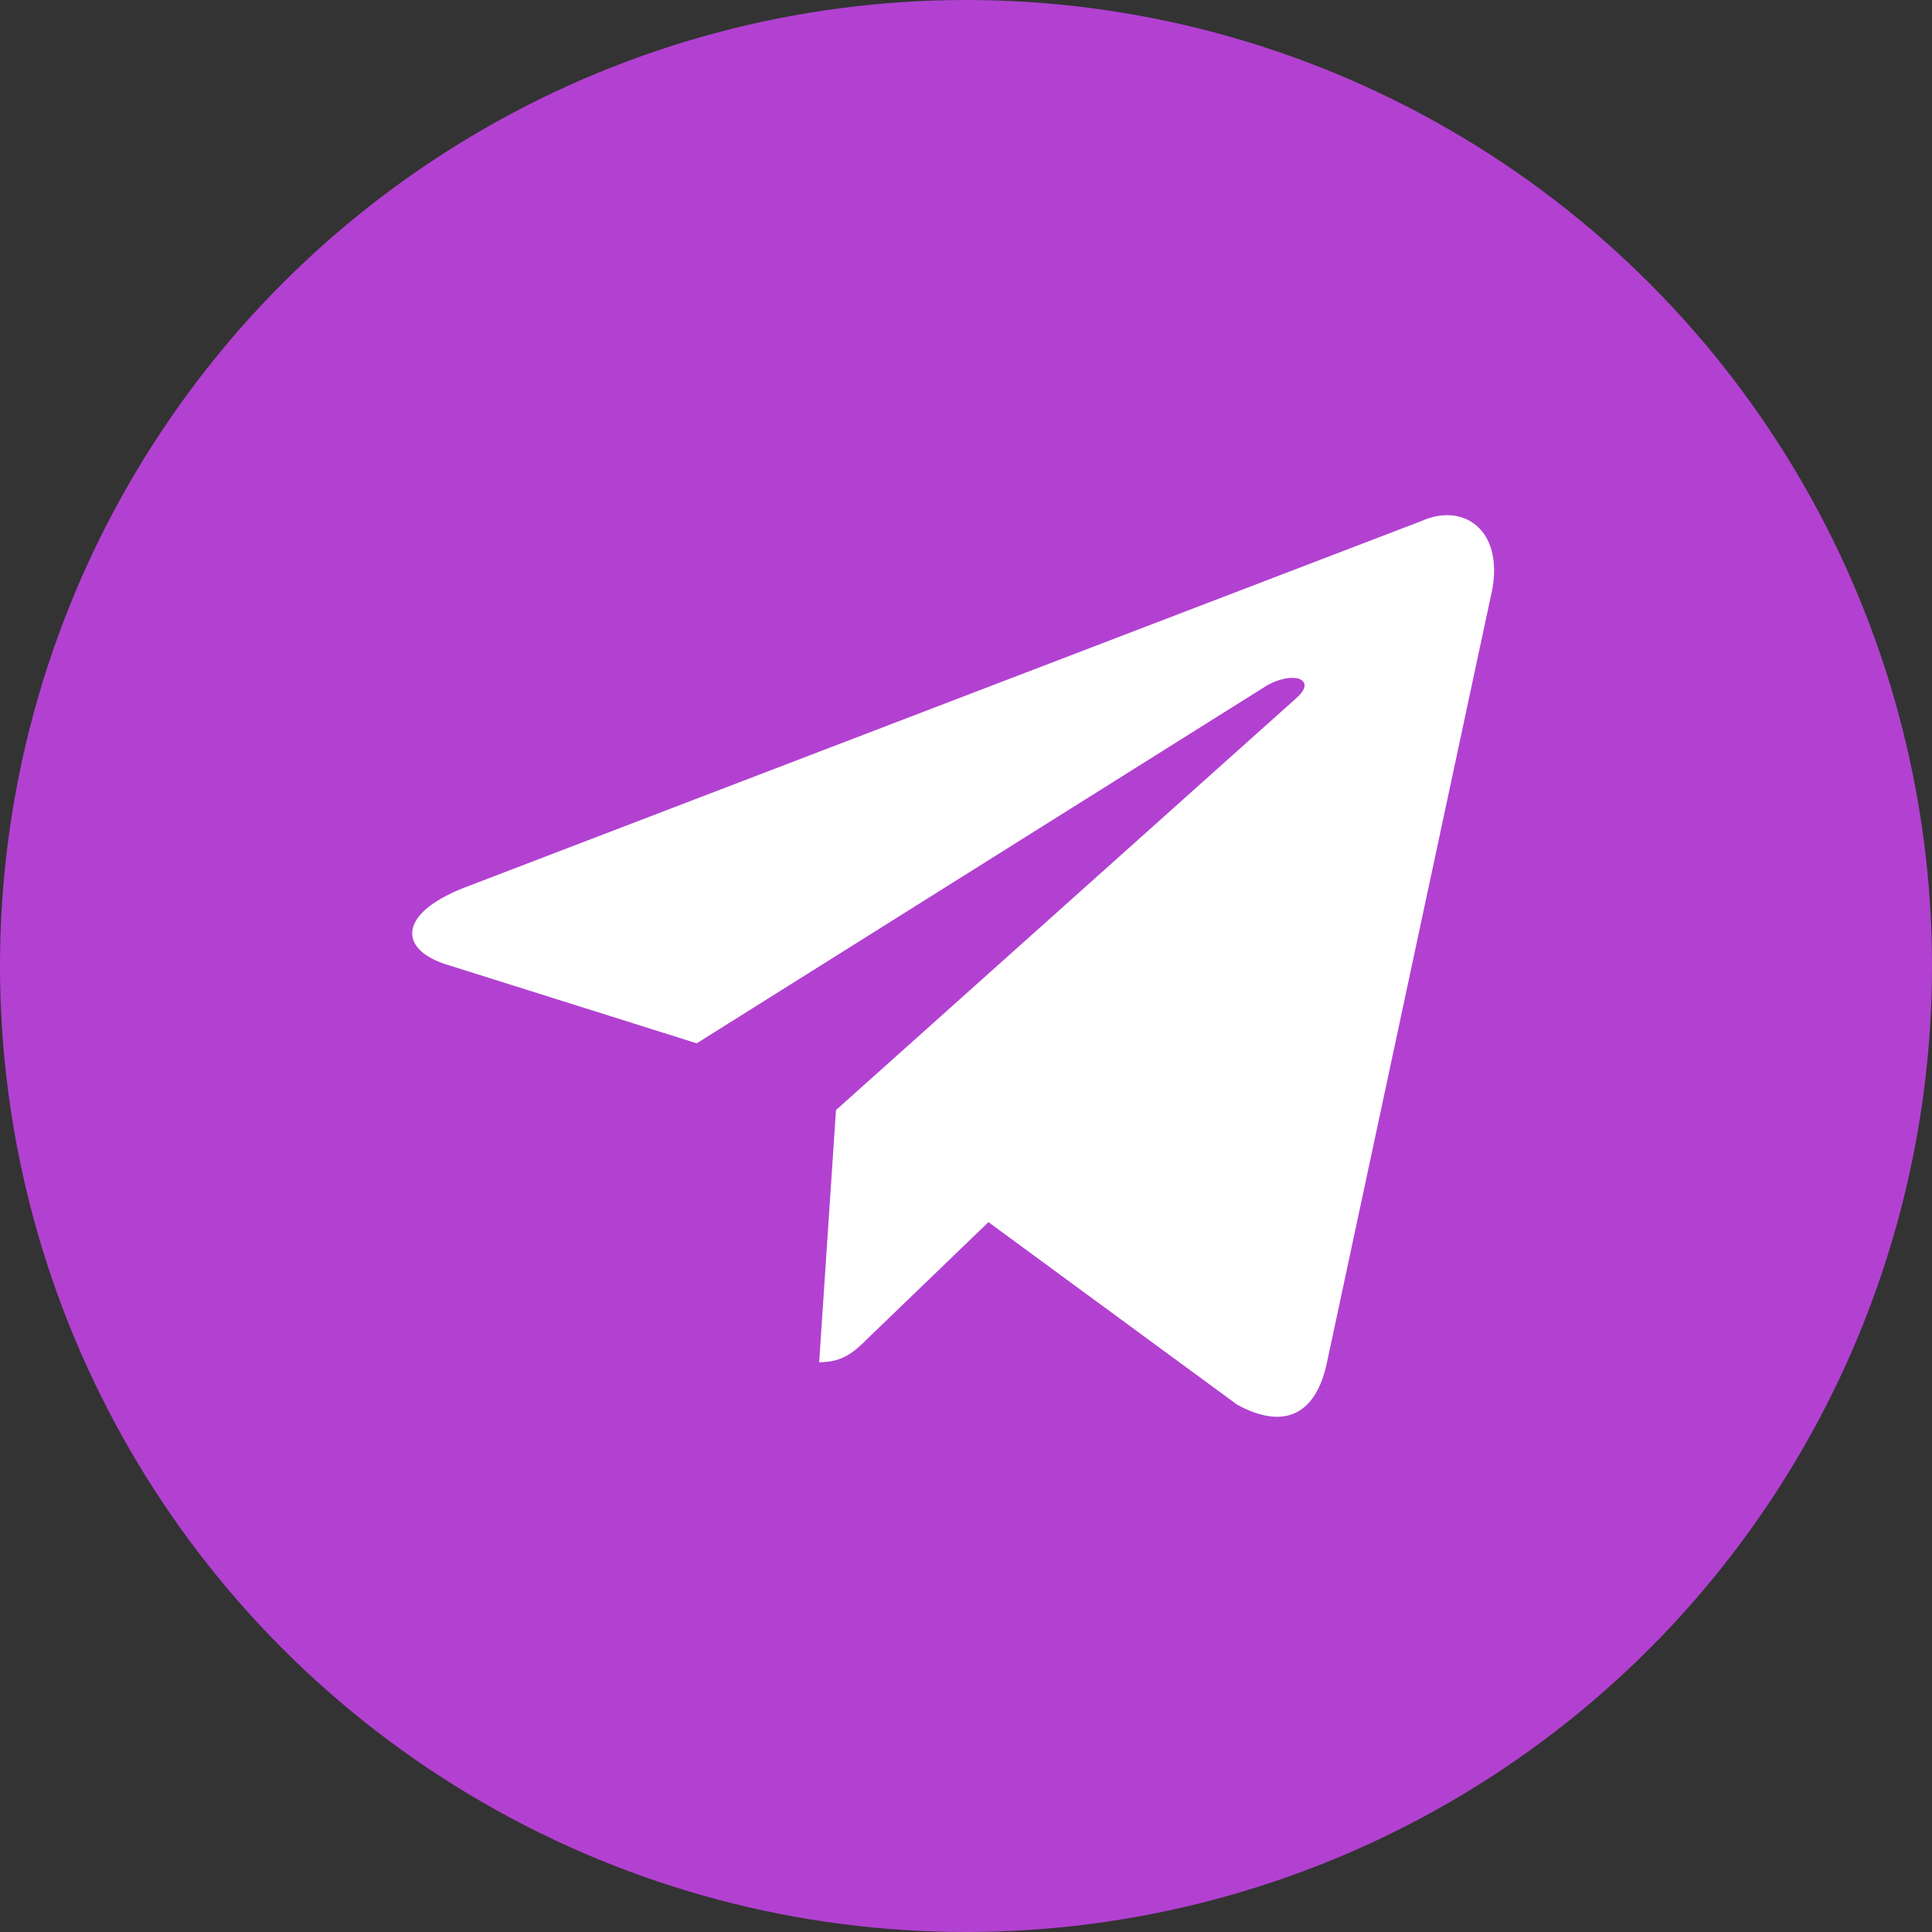
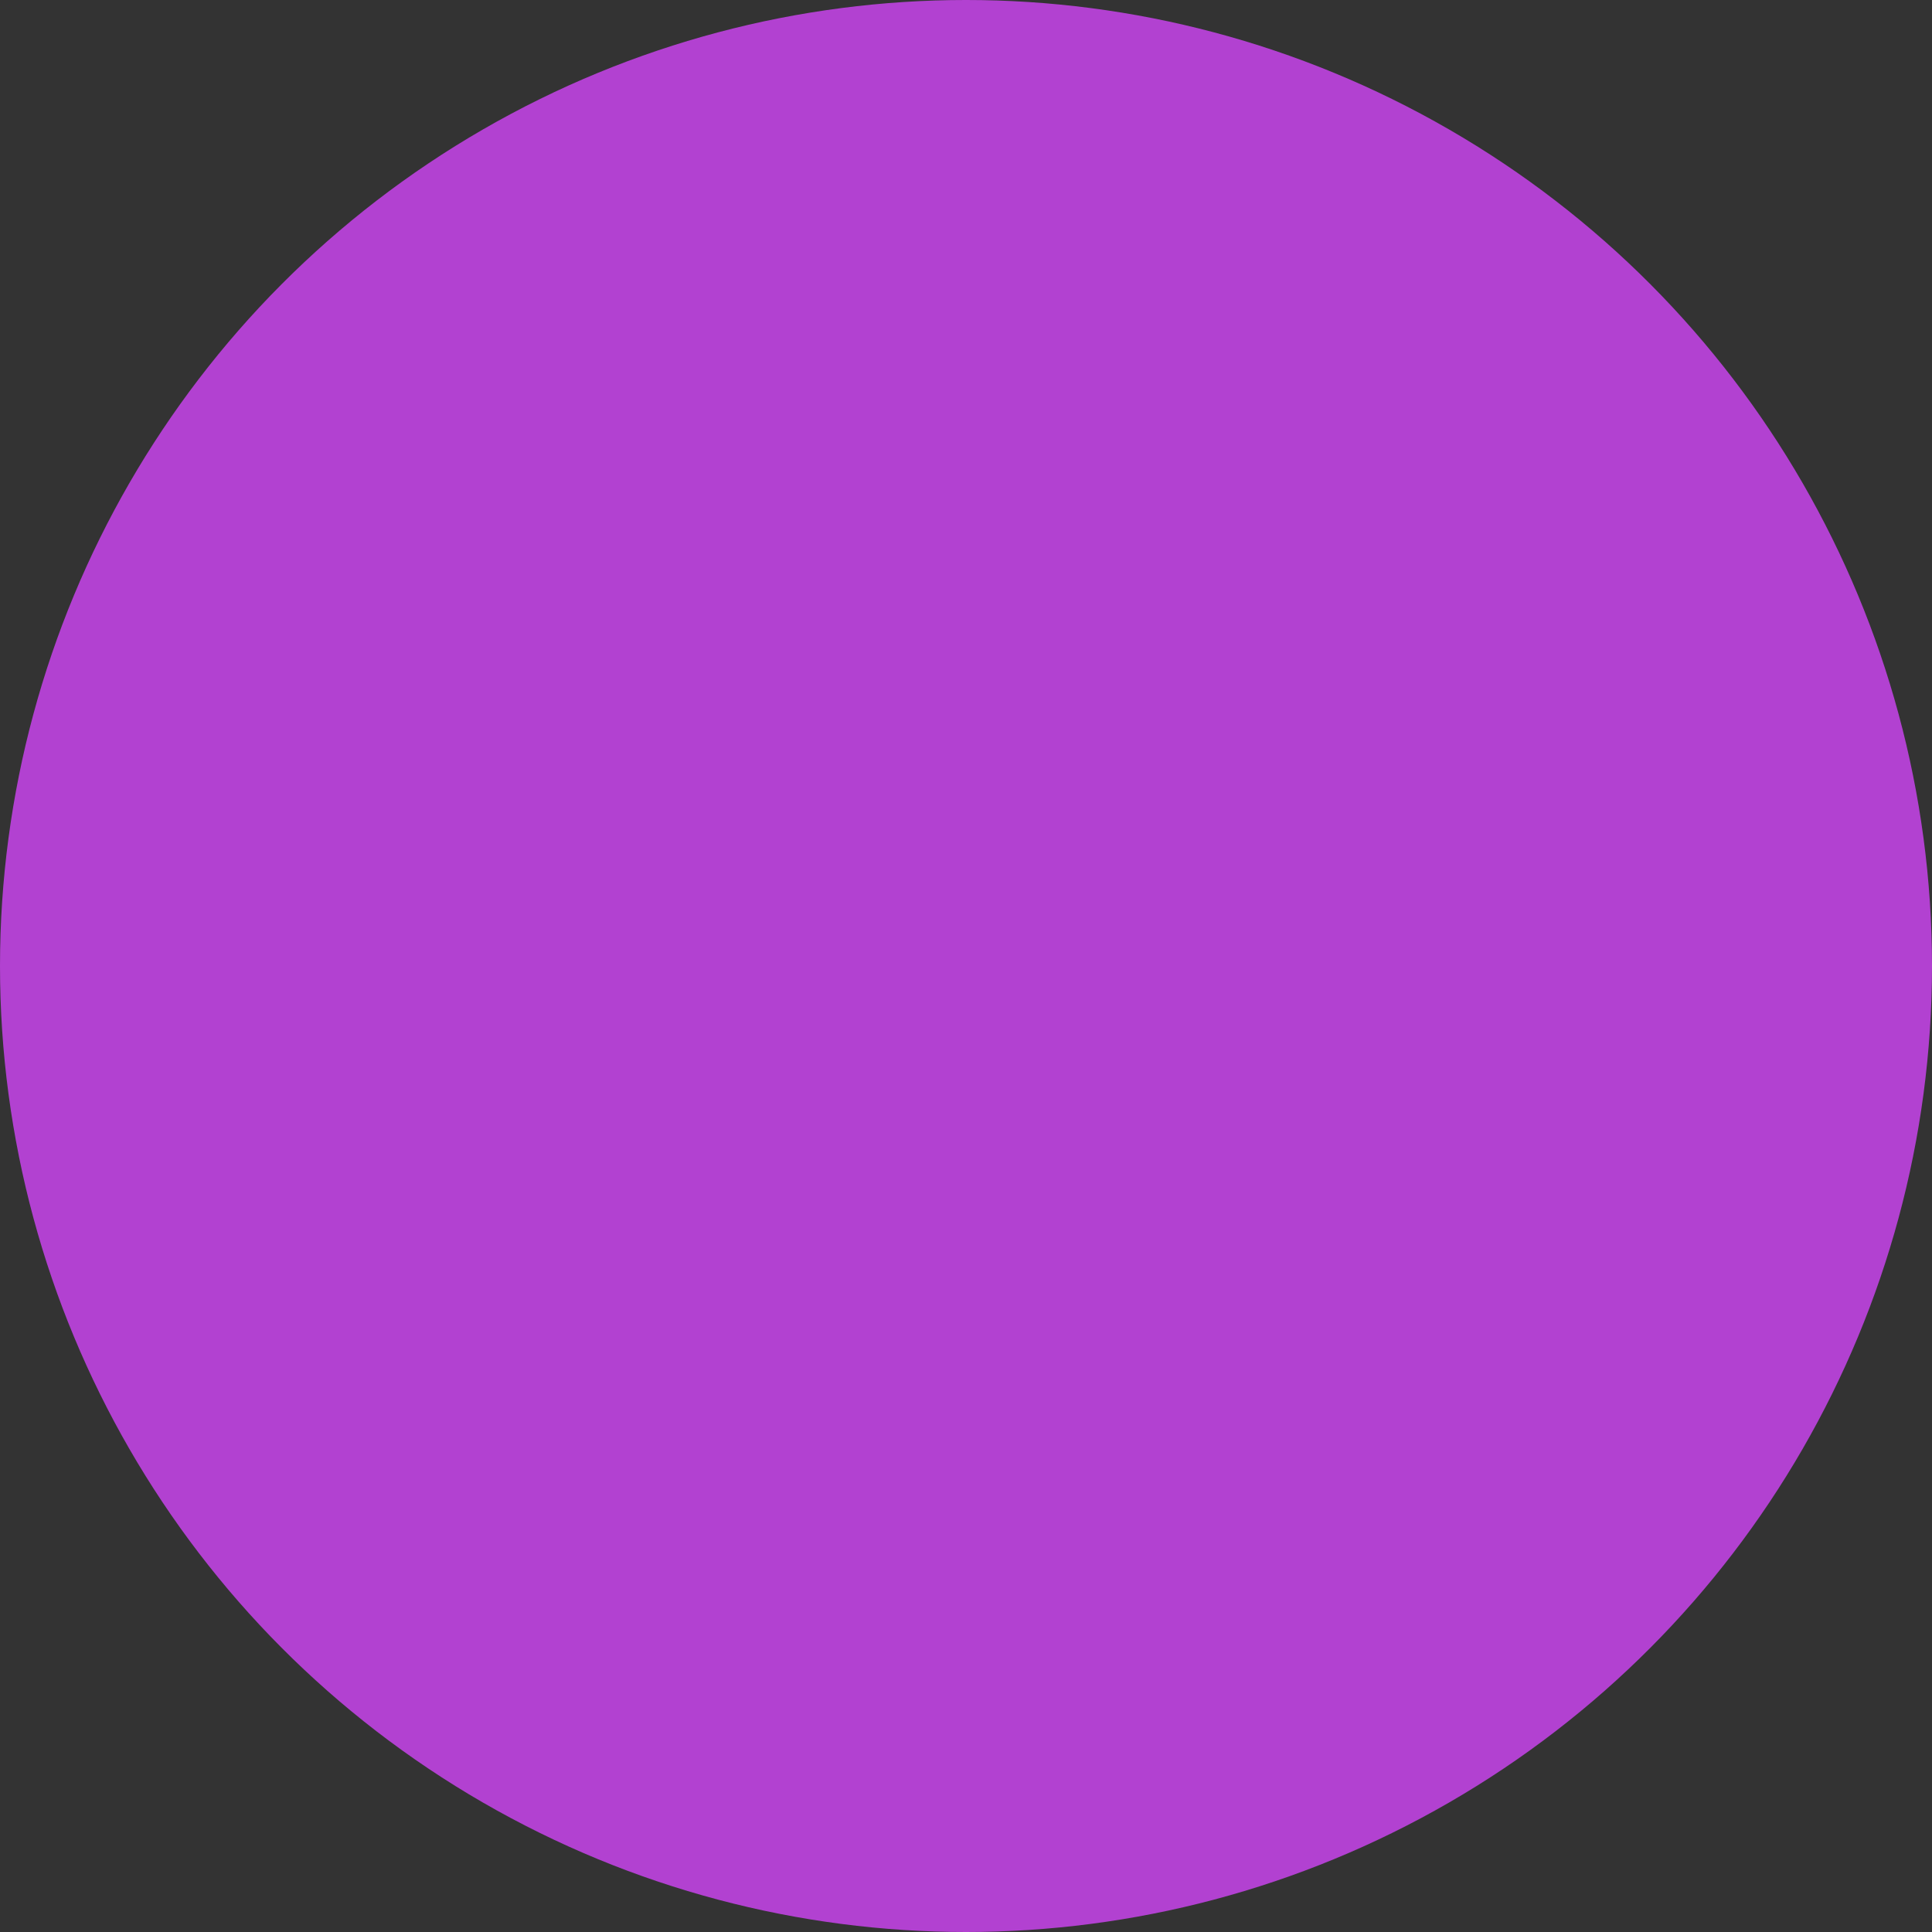
<svg xmlns="http://www.w3.org/2000/svg" width="50" height="50" viewBox="0 0 50 50" fill="none">
  <rect x="0" y="0" width="50" height="50" fill="#333333" stroke="none" />
  <circle cx="25" cy="25" r="25" fill="#B241D1" />
-   <path d="M21.2 35.255L21.635 28.729L33.566 18.052C34.095 17.574 33.458 17.343 32.758 17.759L18.031 27.001L11.662 24.995C10.295 24.609 10.279 23.668 11.972 22.989L36.782 13.486C37.916 12.977 39.004 13.764 38.569 15.492L34.343 35.255C34.048 36.659 33.194 36.998 32.013 36.35L25.581 31.629L22.49 34.607C22.133 34.962 21.837 35.255 21.2 35.255Z" fill="white" />
</svg>